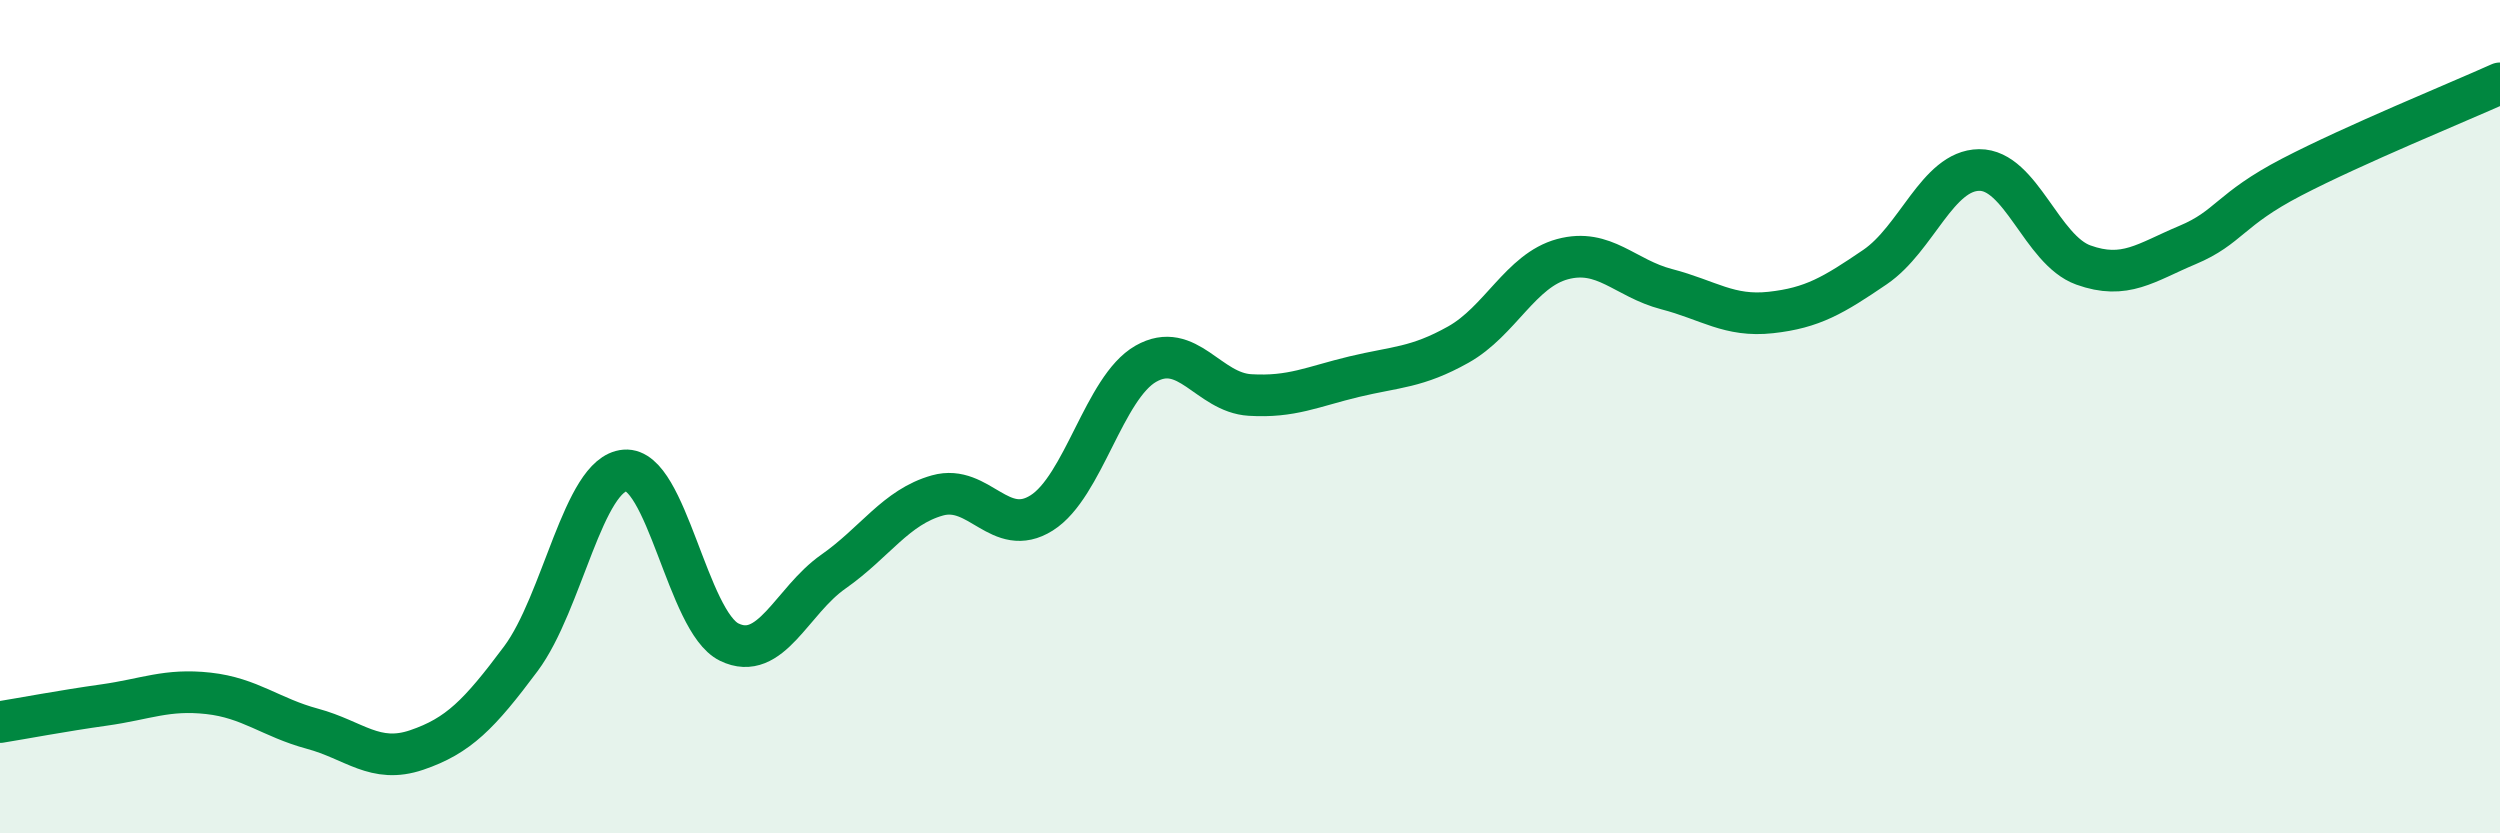
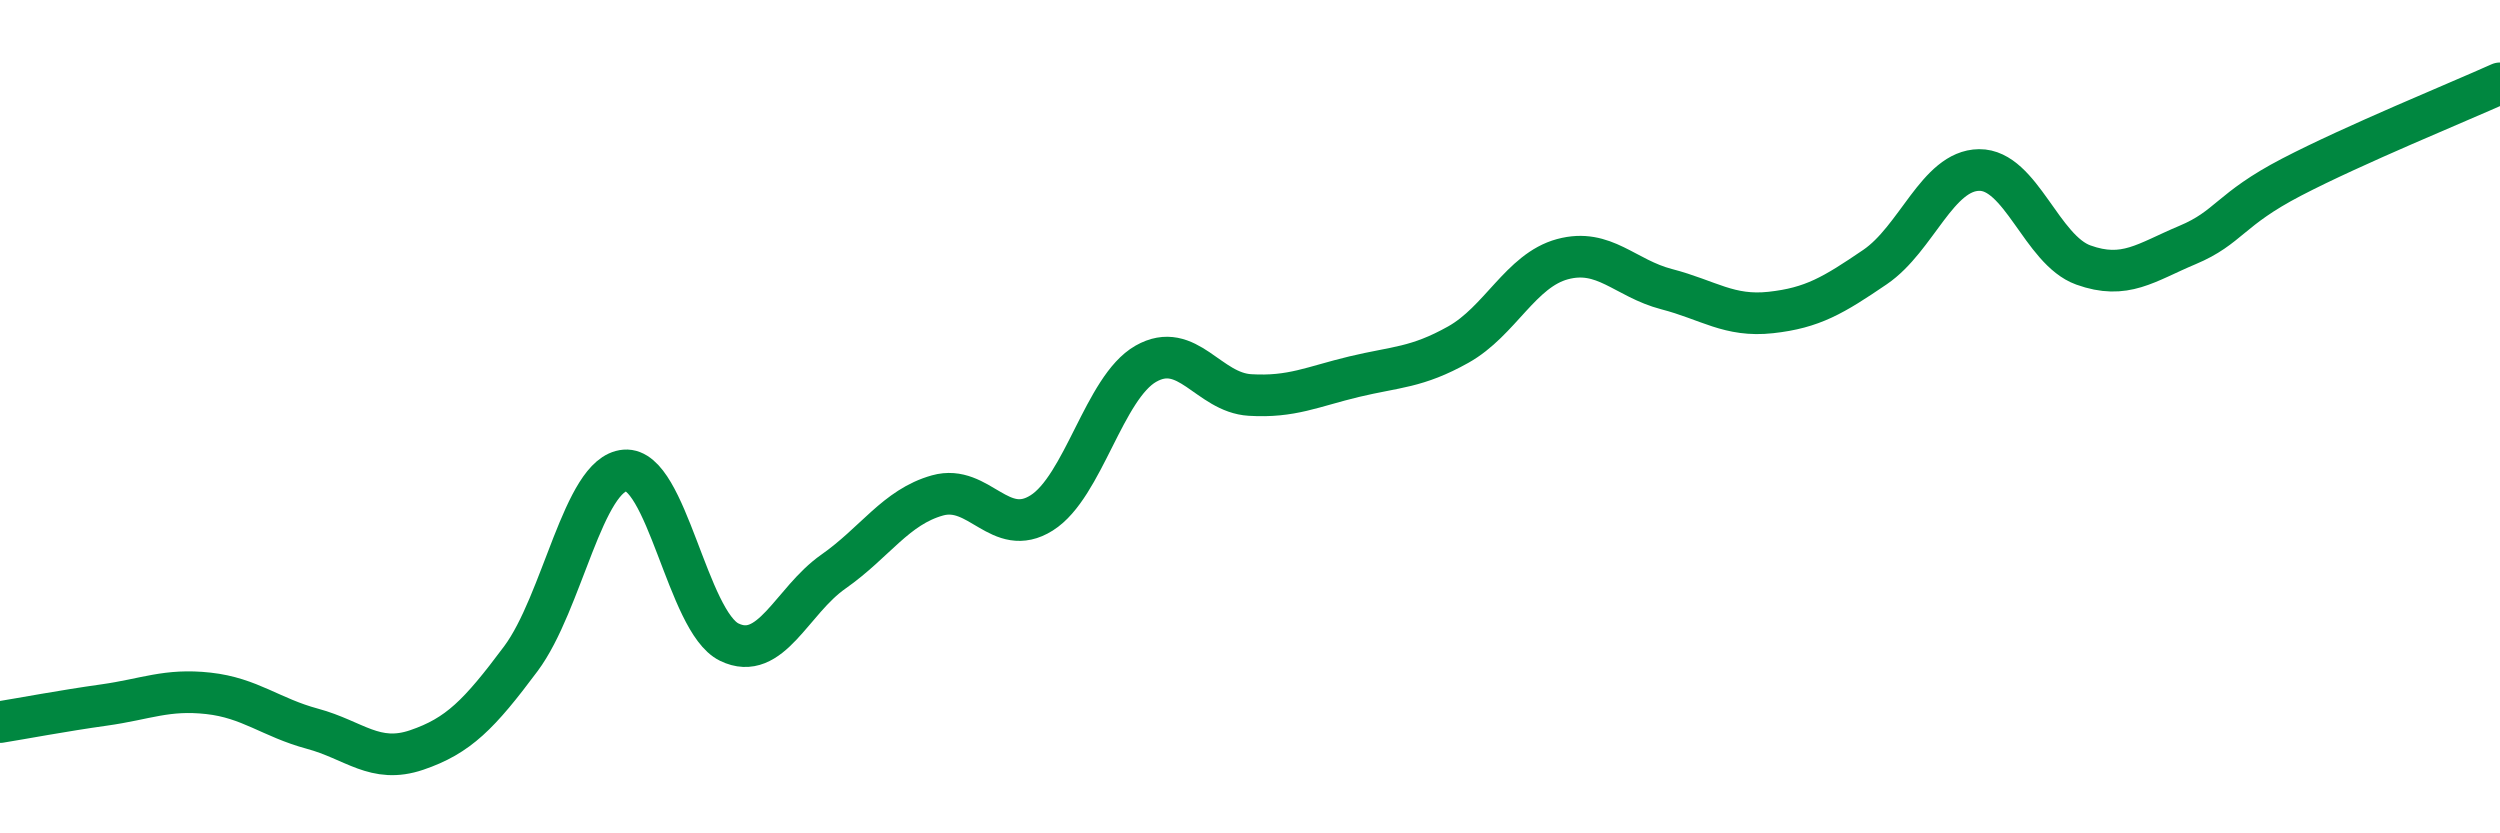
<svg xmlns="http://www.w3.org/2000/svg" width="60" height="20" viewBox="0 0 60 20">
-   <path d="M 0,17.33 C 0.5,17.25 1.5,17.06 2.5,16.92 C 3.5,16.78 4,16.53 5,16.64 C 6,16.75 6.5,17.22 7.5,17.49 C 8.5,17.76 9,18.34 10,18 C 11,17.66 11.5,17.15 12.5,15.81 C 13.5,14.47 14,11.37 15,11.29 C 16,11.21 16.5,14.92 17.5,15.41 C 18.5,15.9 19,14.42 20,13.72 C 21,13.02 21.5,12.17 22.5,11.89 C 23.5,11.61 24,12.94 25,12.31 C 26,11.68 26.5,9.3 27.5,8.73 C 28.5,8.16 29,9.42 30,9.48 C 31,9.54 31.5,9.28 32.5,9.04 C 33.5,8.8 34,8.83 35,8.27 C 36,7.71 36.5,6.49 37.5,6.22 C 38.5,5.95 39,6.68 40,6.94 C 41,7.2 41.5,7.61 42.5,7.5 C 43.5,7.39 44,7.09 45,6.41 C 46,5.73 46.5,4.09 47.5,4.08 C 48.5,4.07 49,6 50,6.36 C 51,6.72 51.5,6.3 52.5,5.88 C 53.5,5.46 53.5,5.03 55,4.25 C 56.5,3.47 59,2.45 60,2L60 20L0 20Z" fill="#008740" opacity="0.1" stroke-linecap="round" stroke-linejoin="round" />
  <path d="M 0,17.33 C 0.5,17.25 1.5,17.06 2.5,16.92 C 3.5,16.78 4,16.53 5,16.64 C 6,16.75 6.5,17.22 7.5,17.49 C 8.5,17.76 9,18.34 10,18 C 11,17.66 11.5,17.15 12.5,15.81 C 13.5,14.47 14,11.37 15,11.29 C 16,11.21 16.5,14.92 17.5,15.41 C 18.5,15.9 19,14.42 20,13.72 C 21,13.02 21.5,12.17 22.5,11.89 C 23.5,11.61 24,12.94 25,12.31 C 26,11.68 26.5,9.3 27.5,8.73 C 28.5,8.16 29,9.42 30,9.48 C 31,9.54 31.5,9.28 32.5,9.04 C 33.5,8.8 34,8.83 35,8.27 C 36,7.71 36.5,6.49 37.5,6.22 C 38.5,5.95 39,6.68 40,6.94 C 41,7.2 41.5,7.61 42.5,7.5 C 43.5,7.39 44,7.09 45,6.41 C 46,5.73 46.5,4.09 47.5,4.08 C 48.5,4.07 49,6 50,6.36 C 51,6.72 51.5,6.3 52.5,5.88 C 53.5,5.46 53.5,5.03 55,4.25 C 56.5,3.47 59,2.45 60,2" stroke="#008740" stroke-width="1" fill="none" stroke-linecap="round" stroke-linejoin="round" />
</svg>